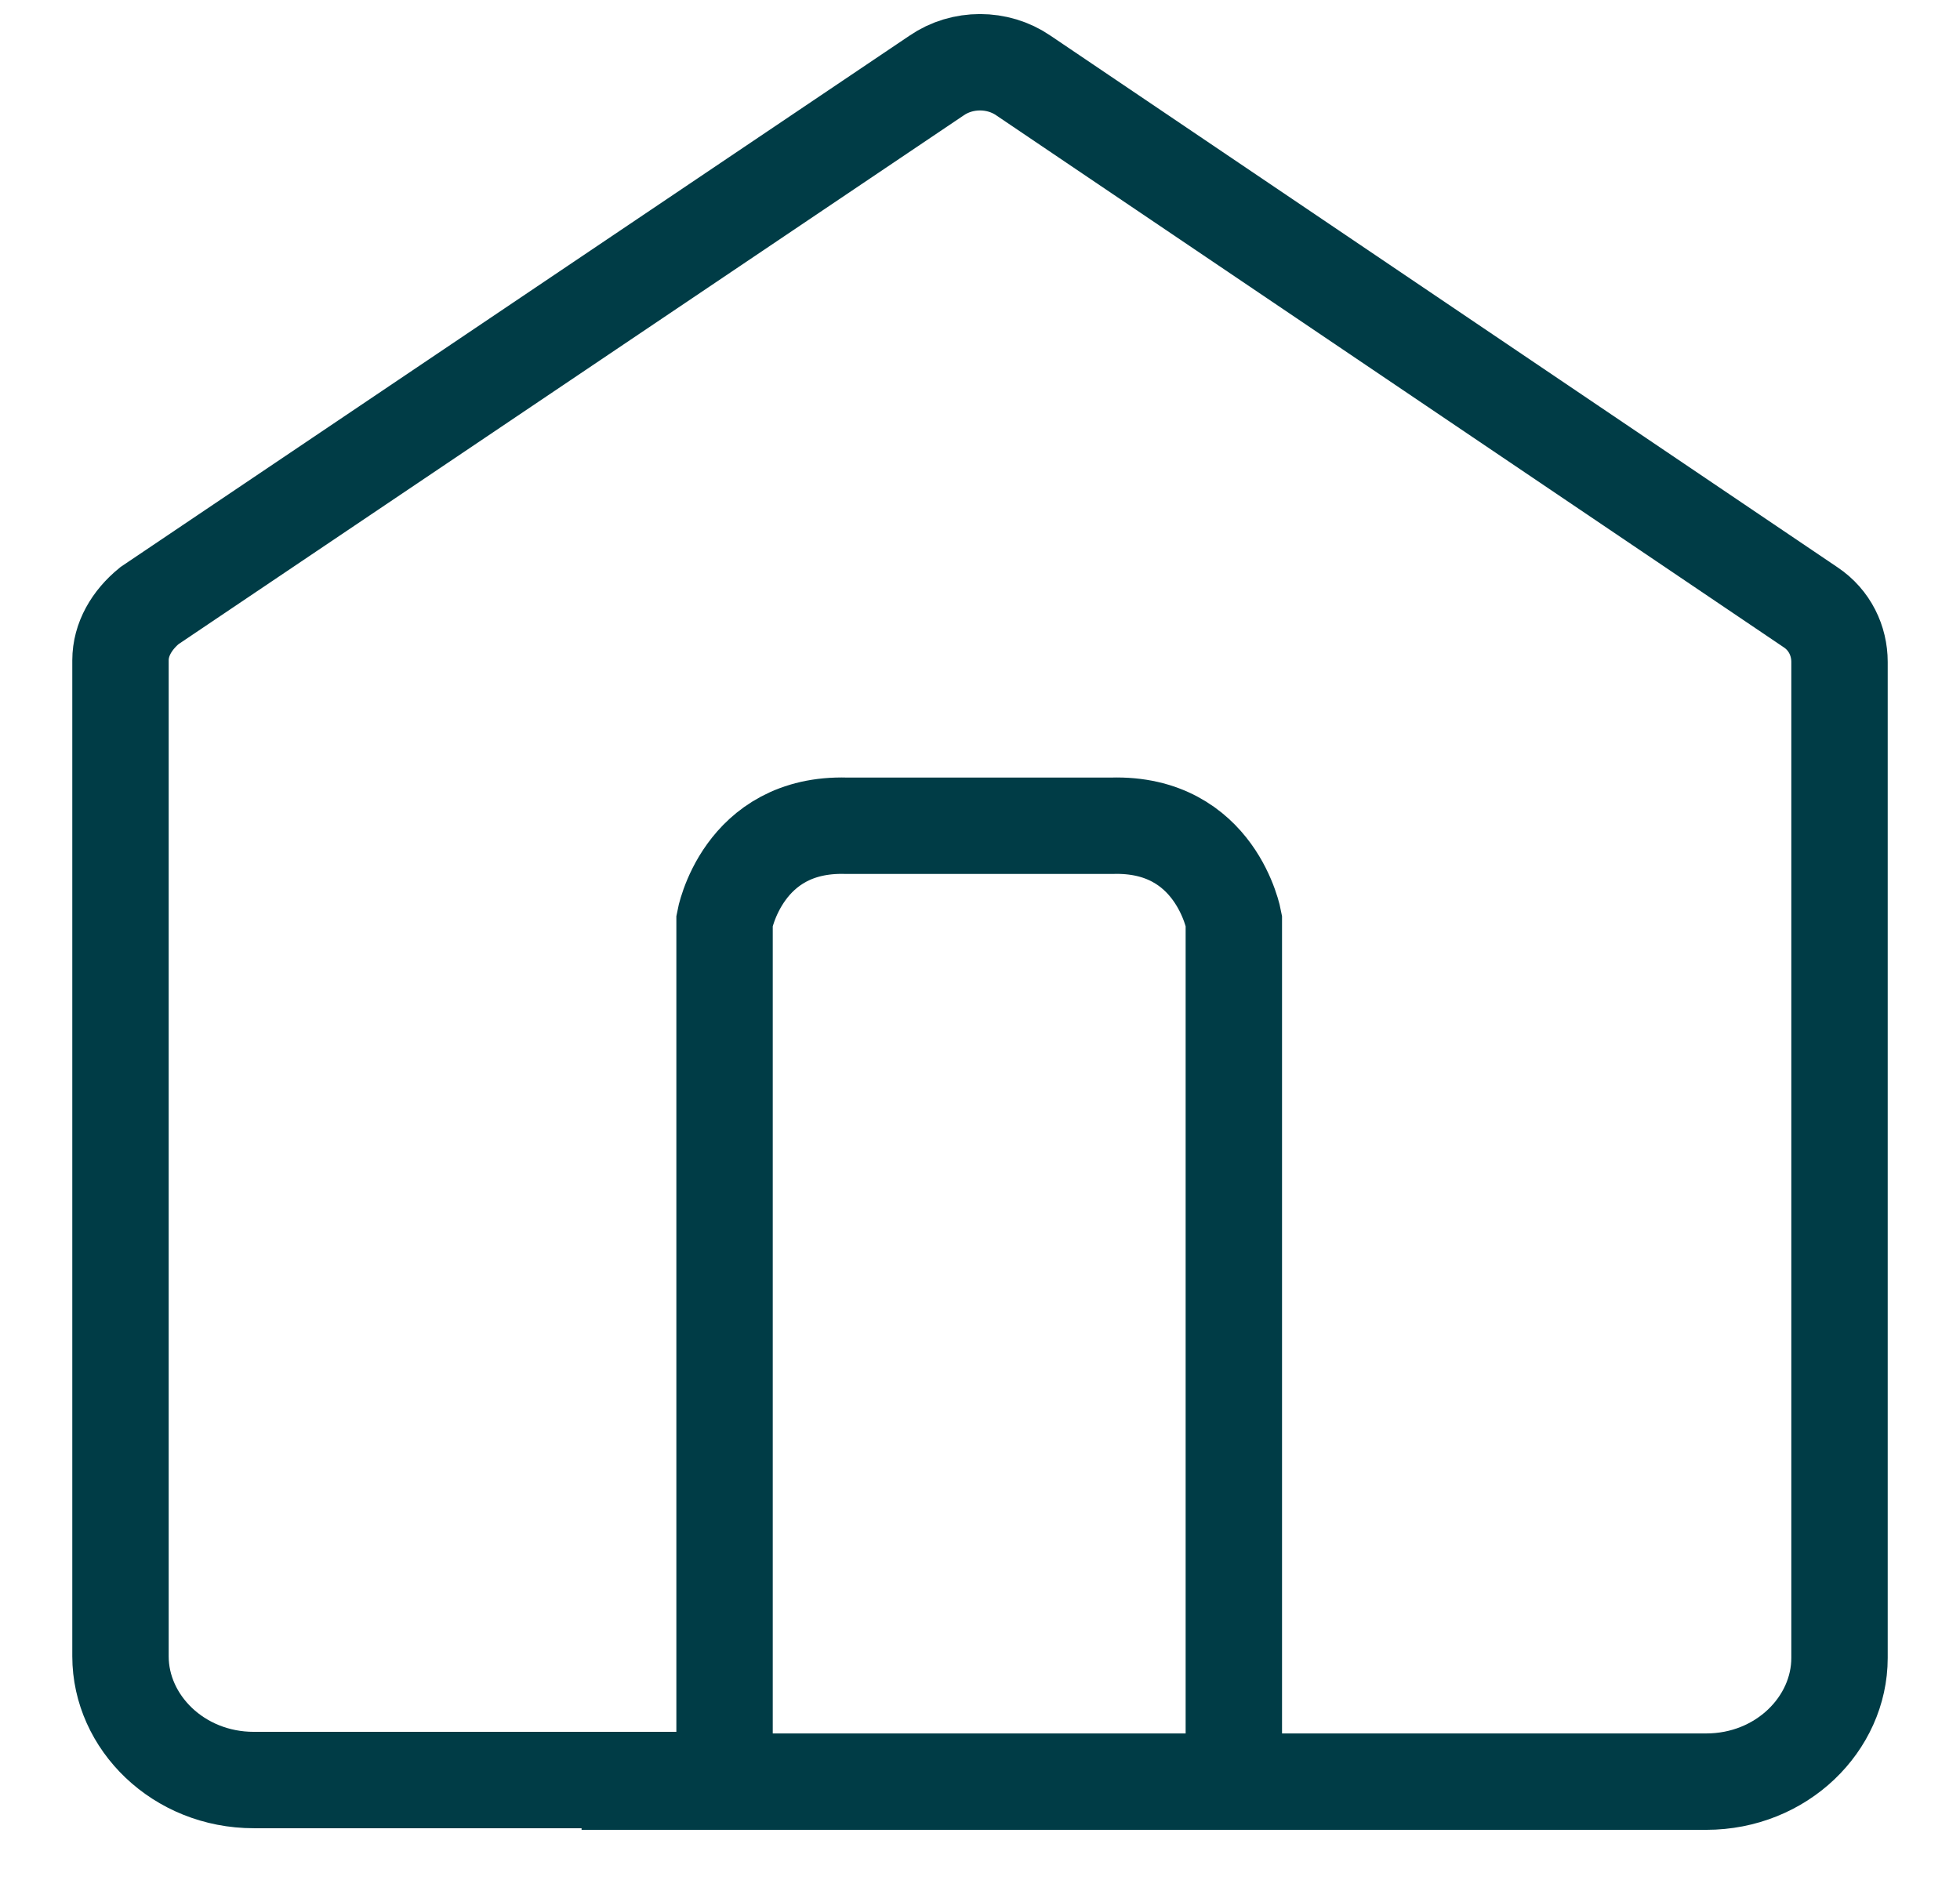
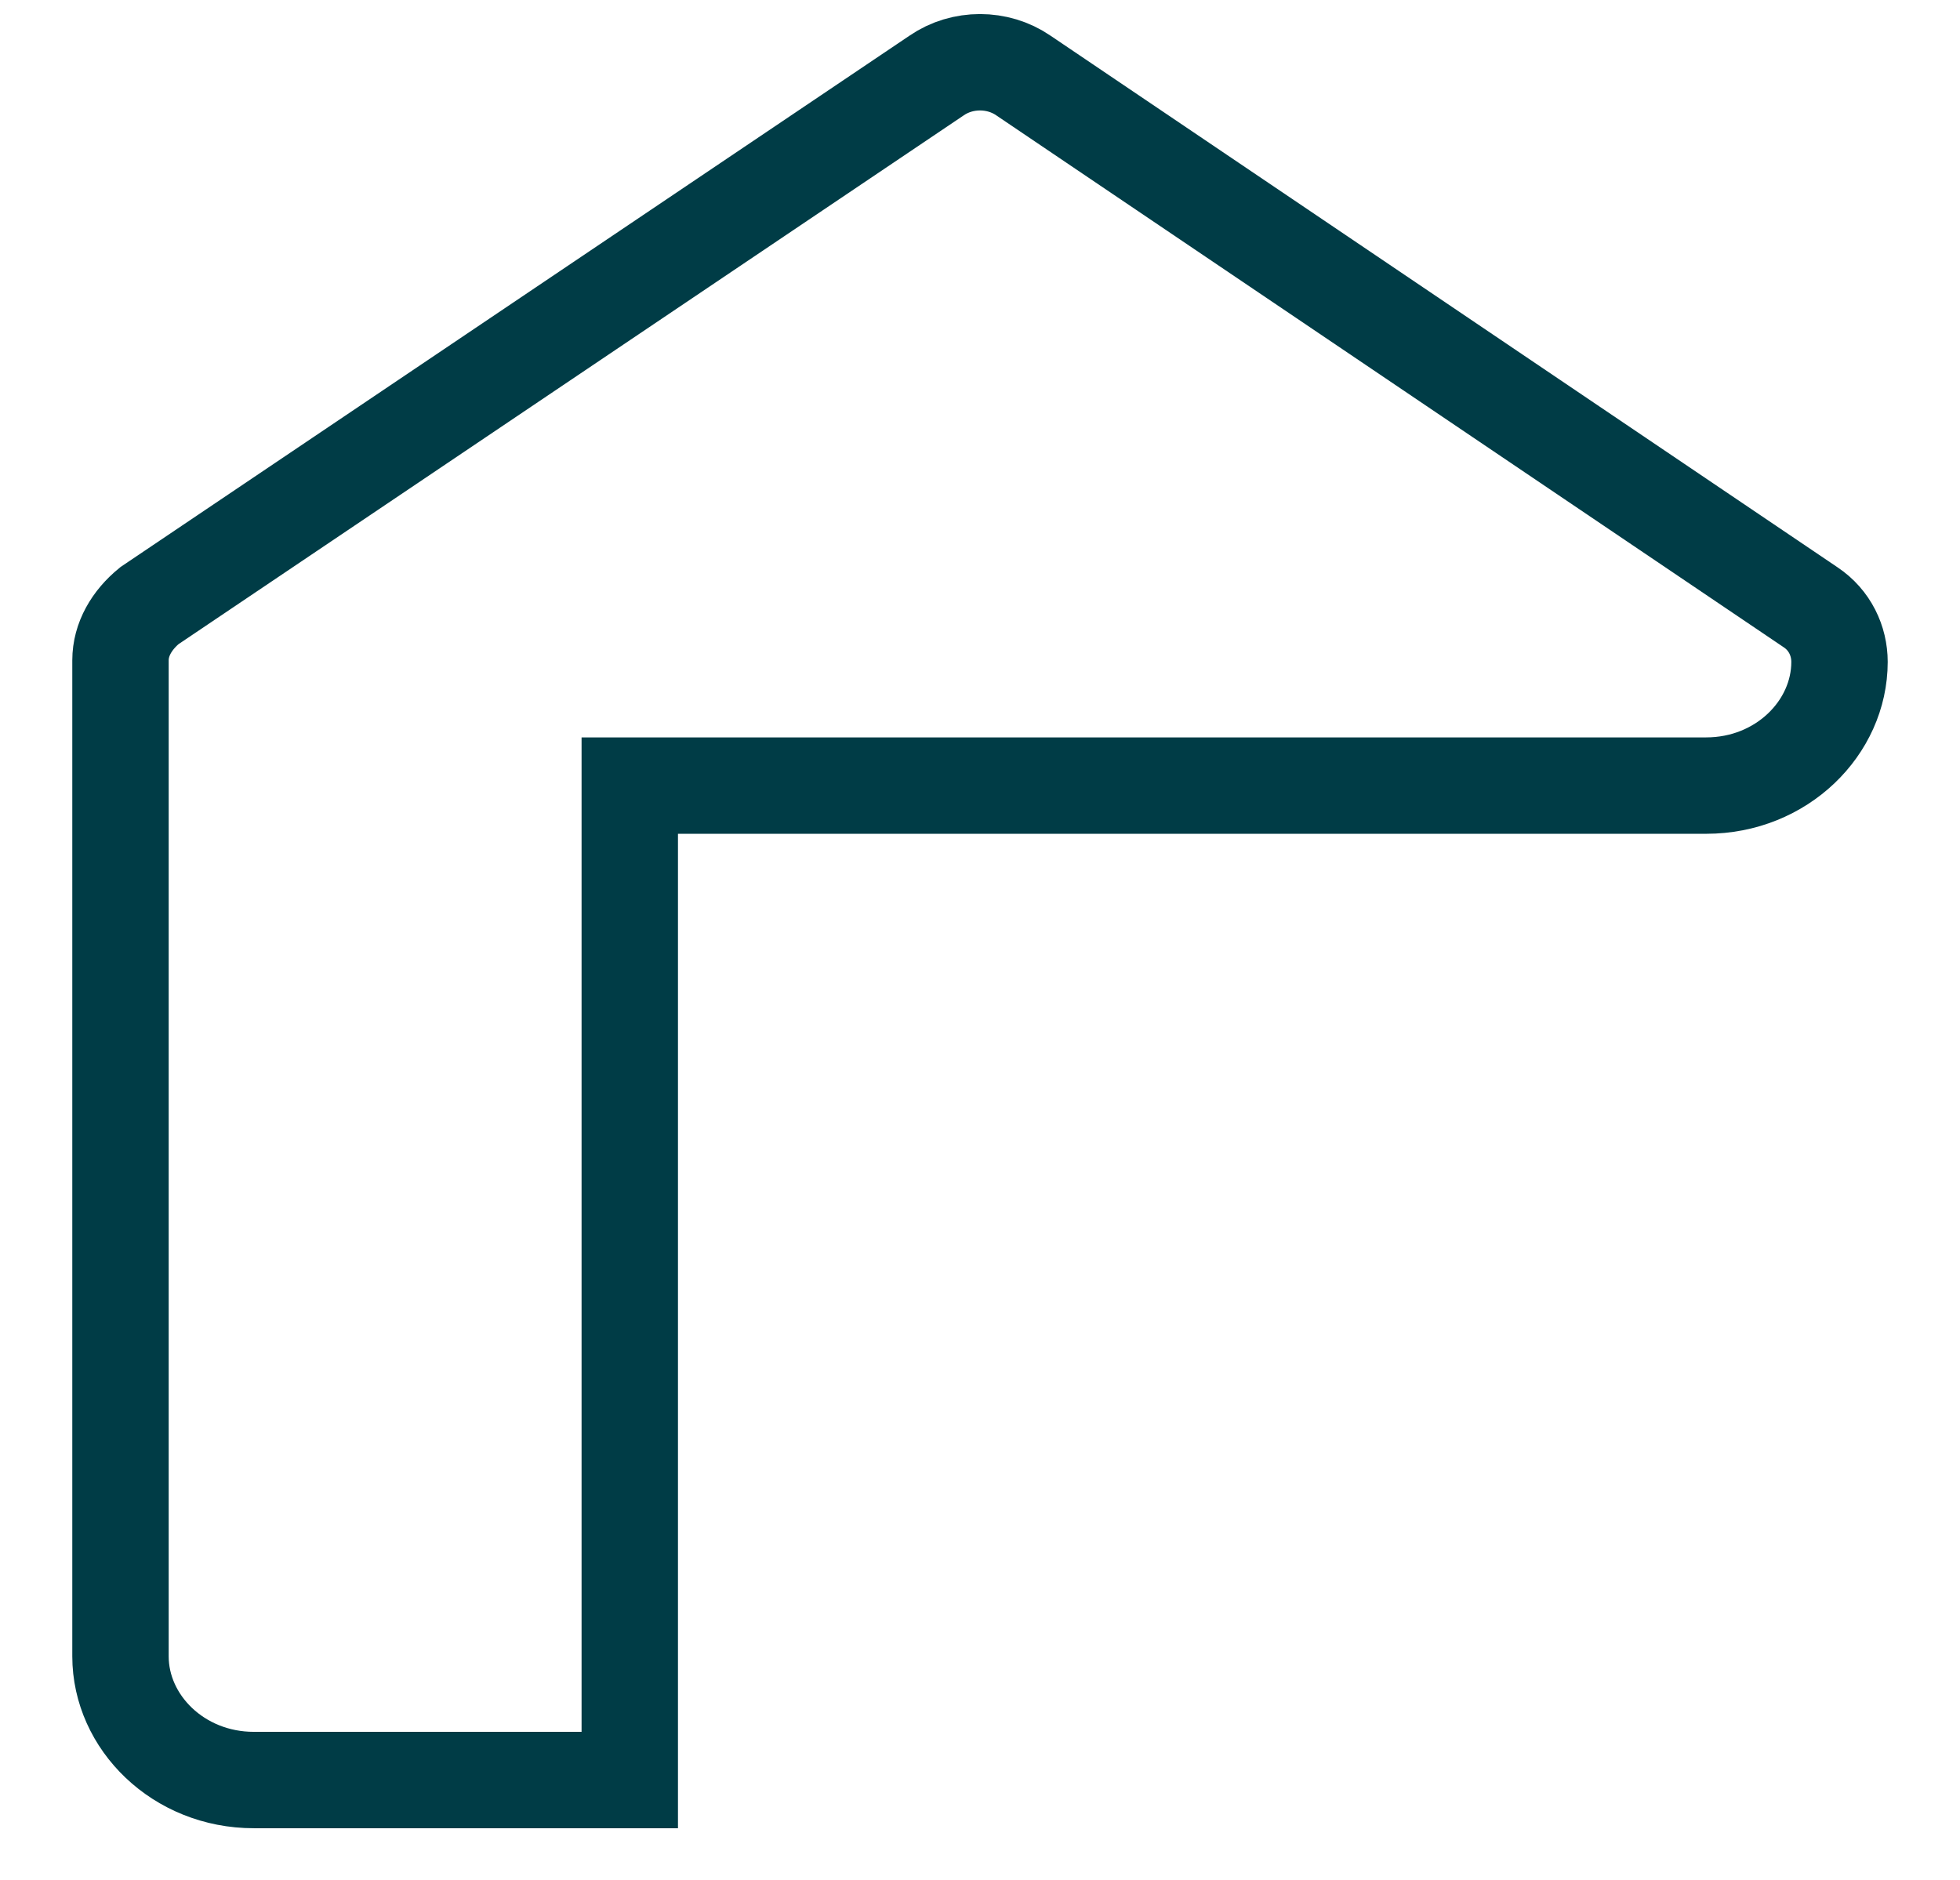
<svg xmlns="http://www.w3.org/2000/svg" id="Capa_1" version="1.1" viewBox="0 0 122 117">
  <defs>
    <style>
      .st0 {
        fill: none;
        stroke: #003c46;
        stroke-linecap: round;
        stroke-width: 6px;
      }
    </style>
  </defs>
-   <path class="st0" d="M39.2,110.8H15.8c-4.7,0-8.3-3.6-8.3-7.7v-62c0-1.3.7-2.5,1.8-3.4L58.3,4.7c1.6-1.1,3.8-1.1,5.4,0l49,33.1c1.2.8,1.8,2.1,1.8,3.4v62c0,4.1-3.6,7.7-8.3,7.7H39.2Z" />
-   <path class="st0" d="M76.8,110v-52.7s-1.1-6.1-7.6-5.9h-10.7s4.9,0,4.9,0h-10.7c-6.5-.2-7.6,5.9-7.6,5.9v52.7" />
+   <path class="st0" d="M39.2,110.8H15.8c-4.7,0-8.3-3.6-8.3-7.7v-62c0-1.3.7-2.5,1.8-3.4L58.3,4.7c1.6-1.1,3.8-1.1,5.4,0l49,33.1c1.2.8,1.8,2.1,1.8,3.4c0,4.1-3.6,7.7-8.3,7.7H39.2Z" />
</svg>